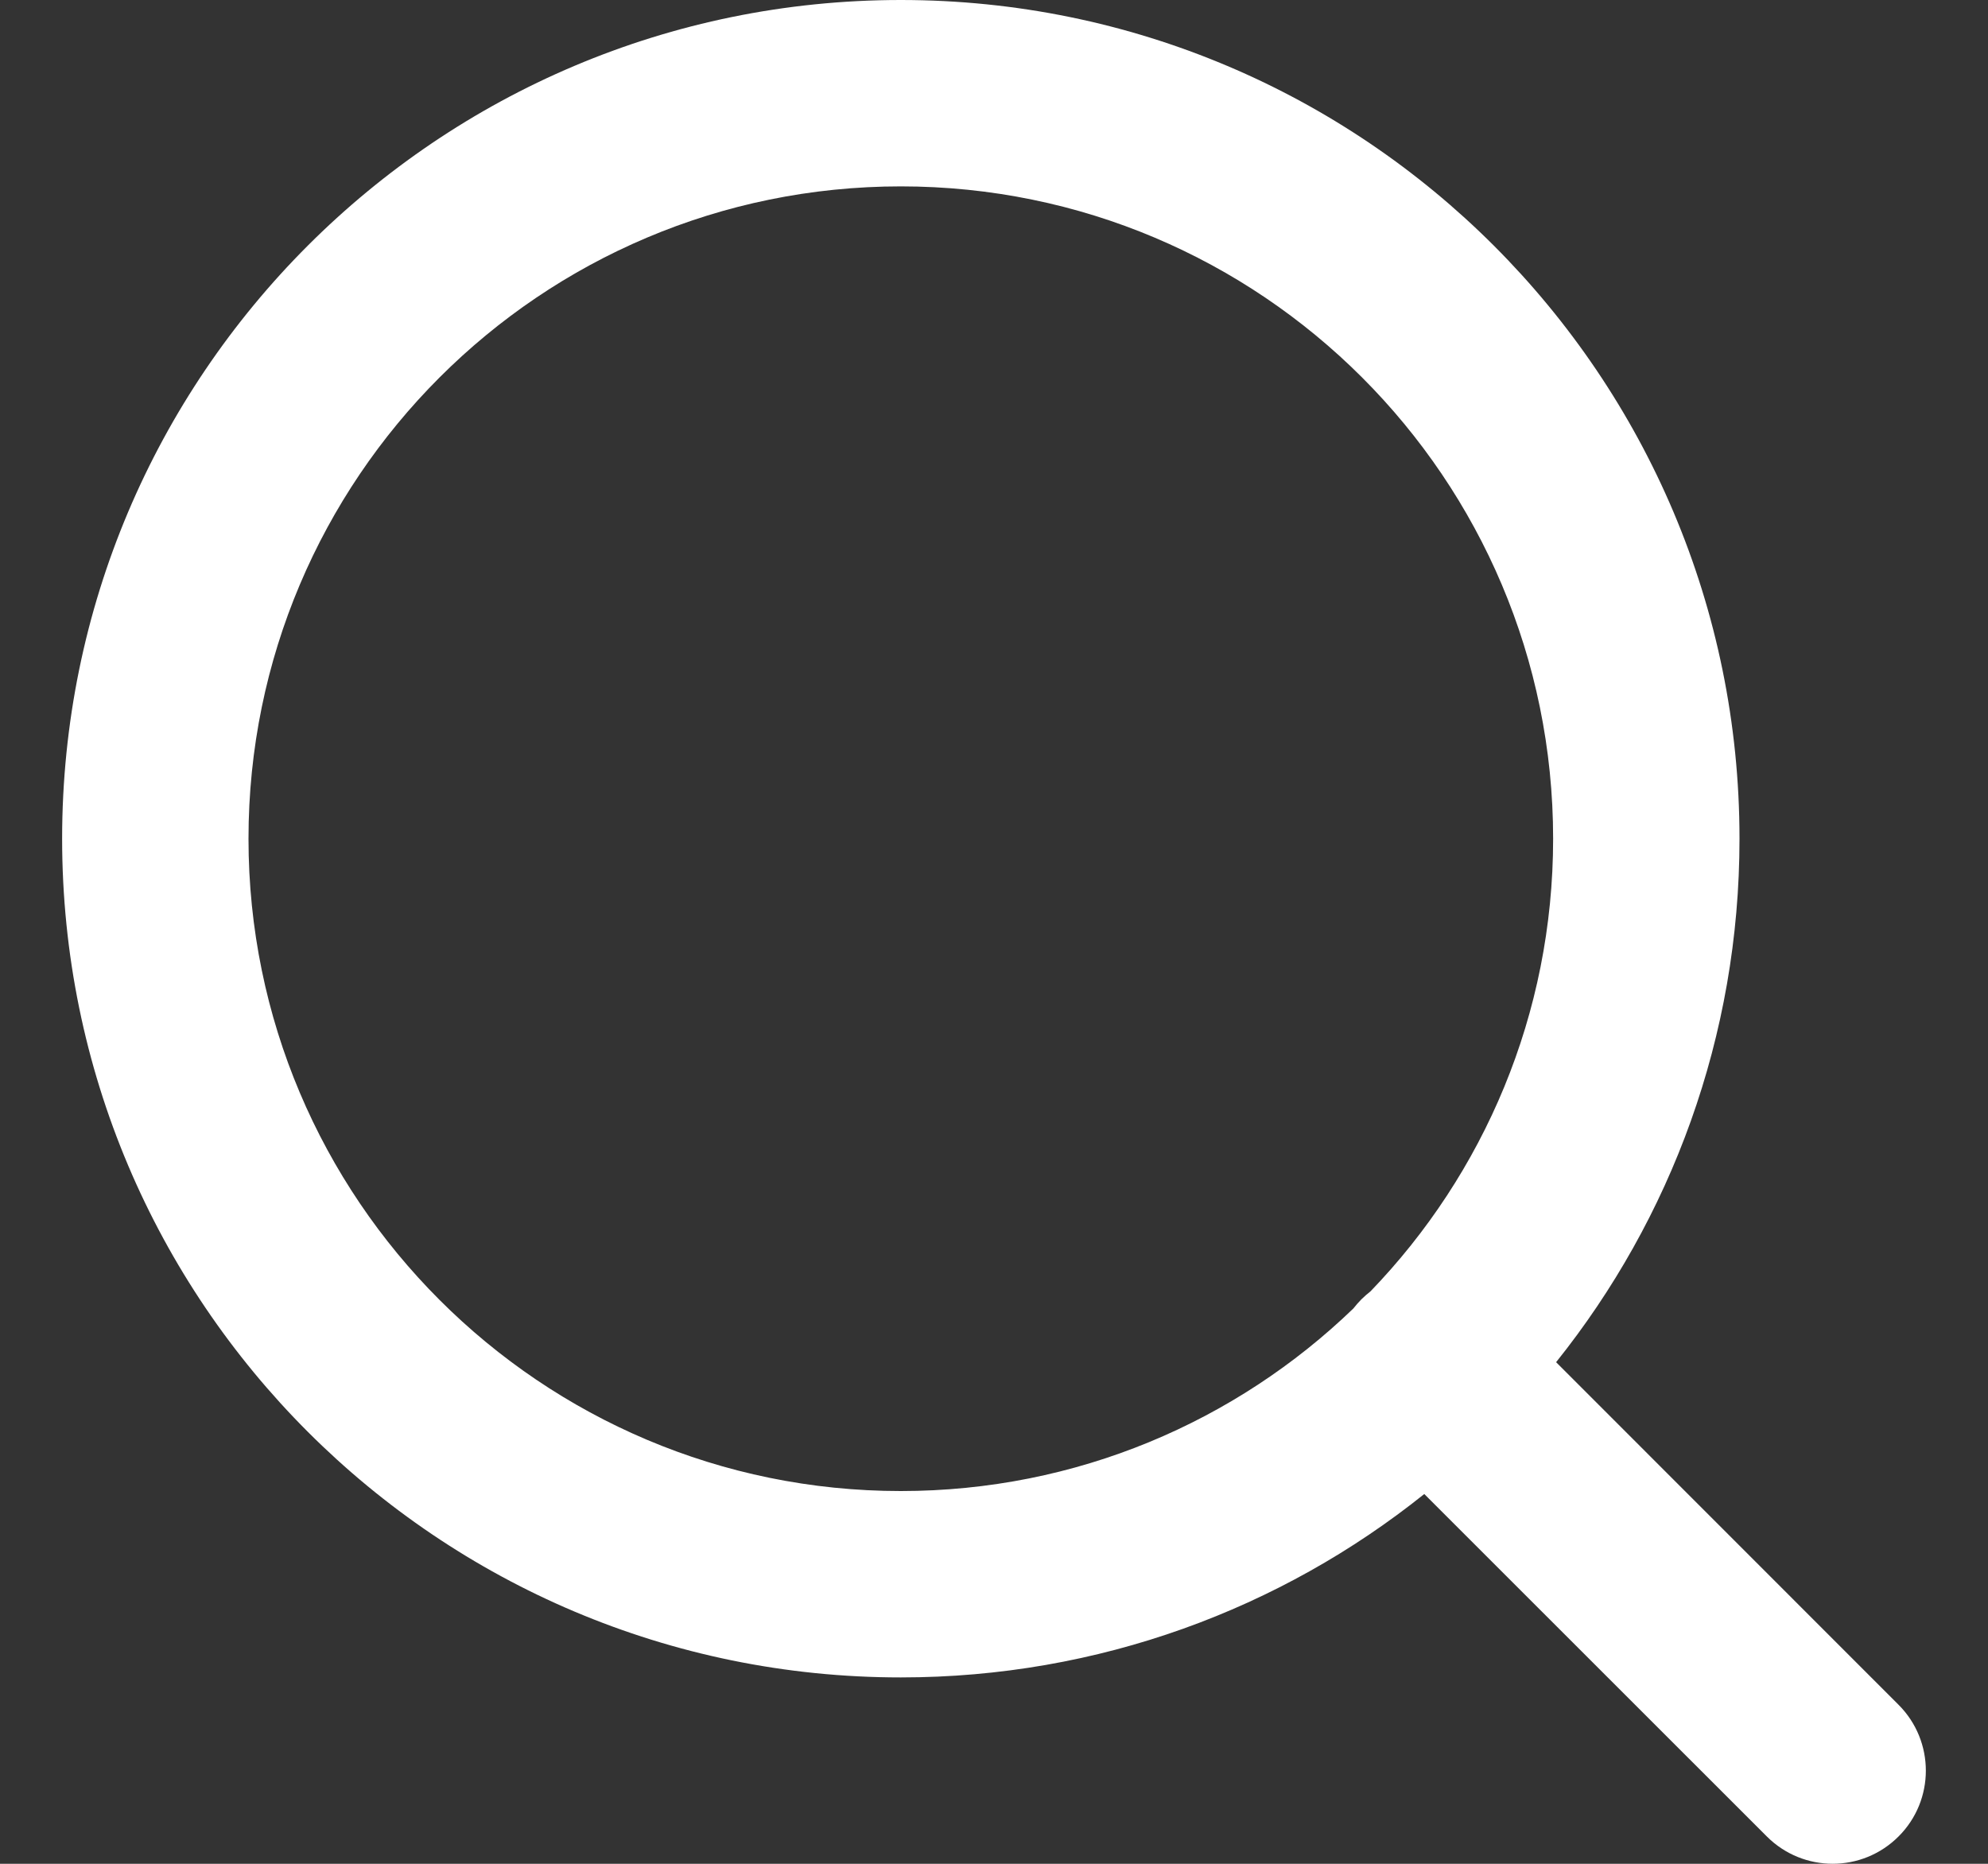
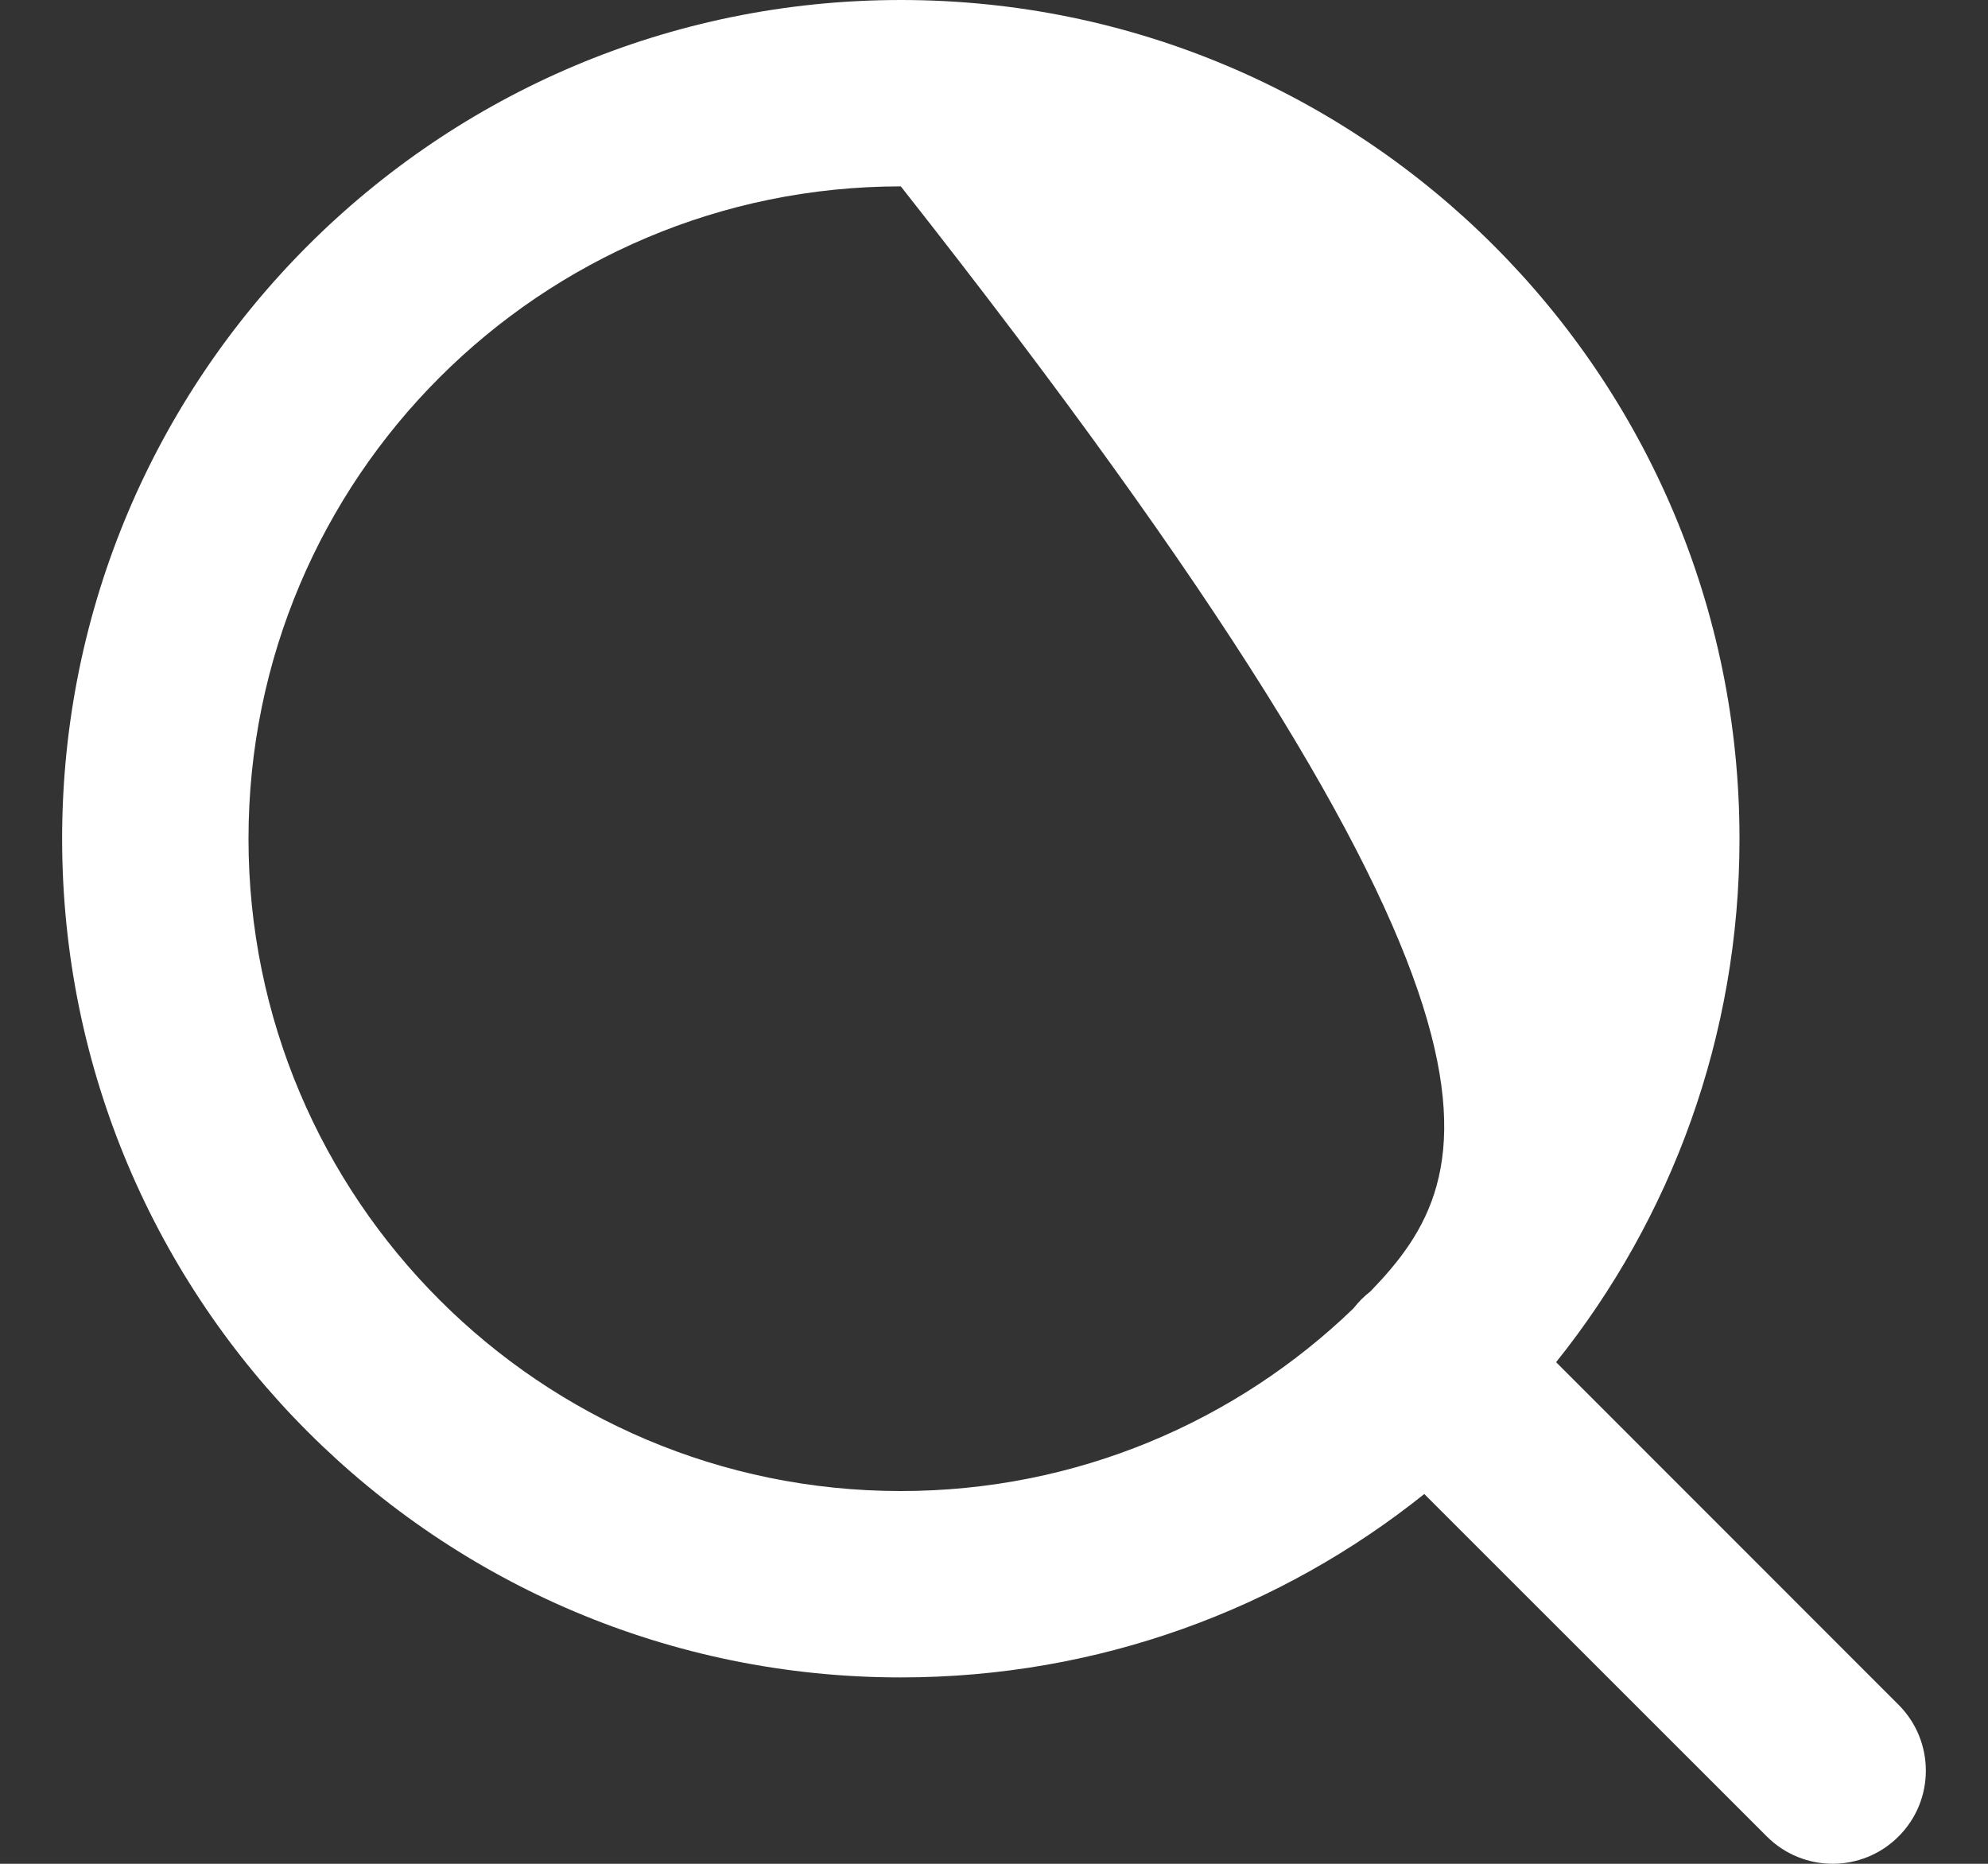
<svg xmlns="http://www.w3.org/2000/svg" width="16" height="15" viewBox="0 0 16 15" fill="none">
  <rect x="0" y="0" width="16" height="15" fill="#333333" stroke="none" />
-   <path fill-rule="evenodd" clip-rule="evenodd" d="M11.463 12.024C10.309 12.948 8.844 13.5 7.25 13.5C3.522 13.5 0.5 10.478 0.5 6.75C0.5 3.022 3.522 0 7.25 0C10.978 0 14 3.022 14 6.75C14 8.344 13.448 9.809 12.524 10.963L15.28 13.72C15.573 14.013 15.573 14.488 15.28 14.78C14.987 15.073 14.513 15.073 14.22 14.78L11.463 12.024ZM2 6.75C2 3.85 4.351 1.5 7.25 1.5C10.149 1.5 12.5 3.85 12.5 6.75C12.5 8.164 11.941 9.448 11.031 10.392C11.005 10.412 10.981 10.434 10.957 10.457C10.934 10.481 10.912 10.505 10.892 10.531C9.948 11.441 8.664 12 7.25 12C4.351 12 2 9.649 2 6.75Z" fill="white" />
+   <path fill-rule="evenodd" clip-rule="evenodd" d="M11.463 12.024C10.309 12.948 8.844 13.5 7.25 13.5C3.522 13.5 0.5 10.478 0.5 6.75C0.5 3.022 3.522 0 7.25 0C10.978 0 14 3.022 14 6.75C14 8.344 13.448 9.809 12.524 10.963L15.28 13.72C15.573 14.013 15.573 14.488 15.28 14.78C14.987 15.073 14.513 15.073 14.22 14.78L11.463 12.024ZM2 6.75C2 3.85 4.351 1.5 7.25 1.5C12.5 8.164 11.941 9.448 11.031 10.392C11.005 10.412 10.981 10.434 10.957 10.457C10.934 10.481 10.912 10.505 10.892 10.531C9.948 11.441 8.664 12 7.25 12C4.351 12 2 9.649 2 6.75Z" fill="white" />
</svg>